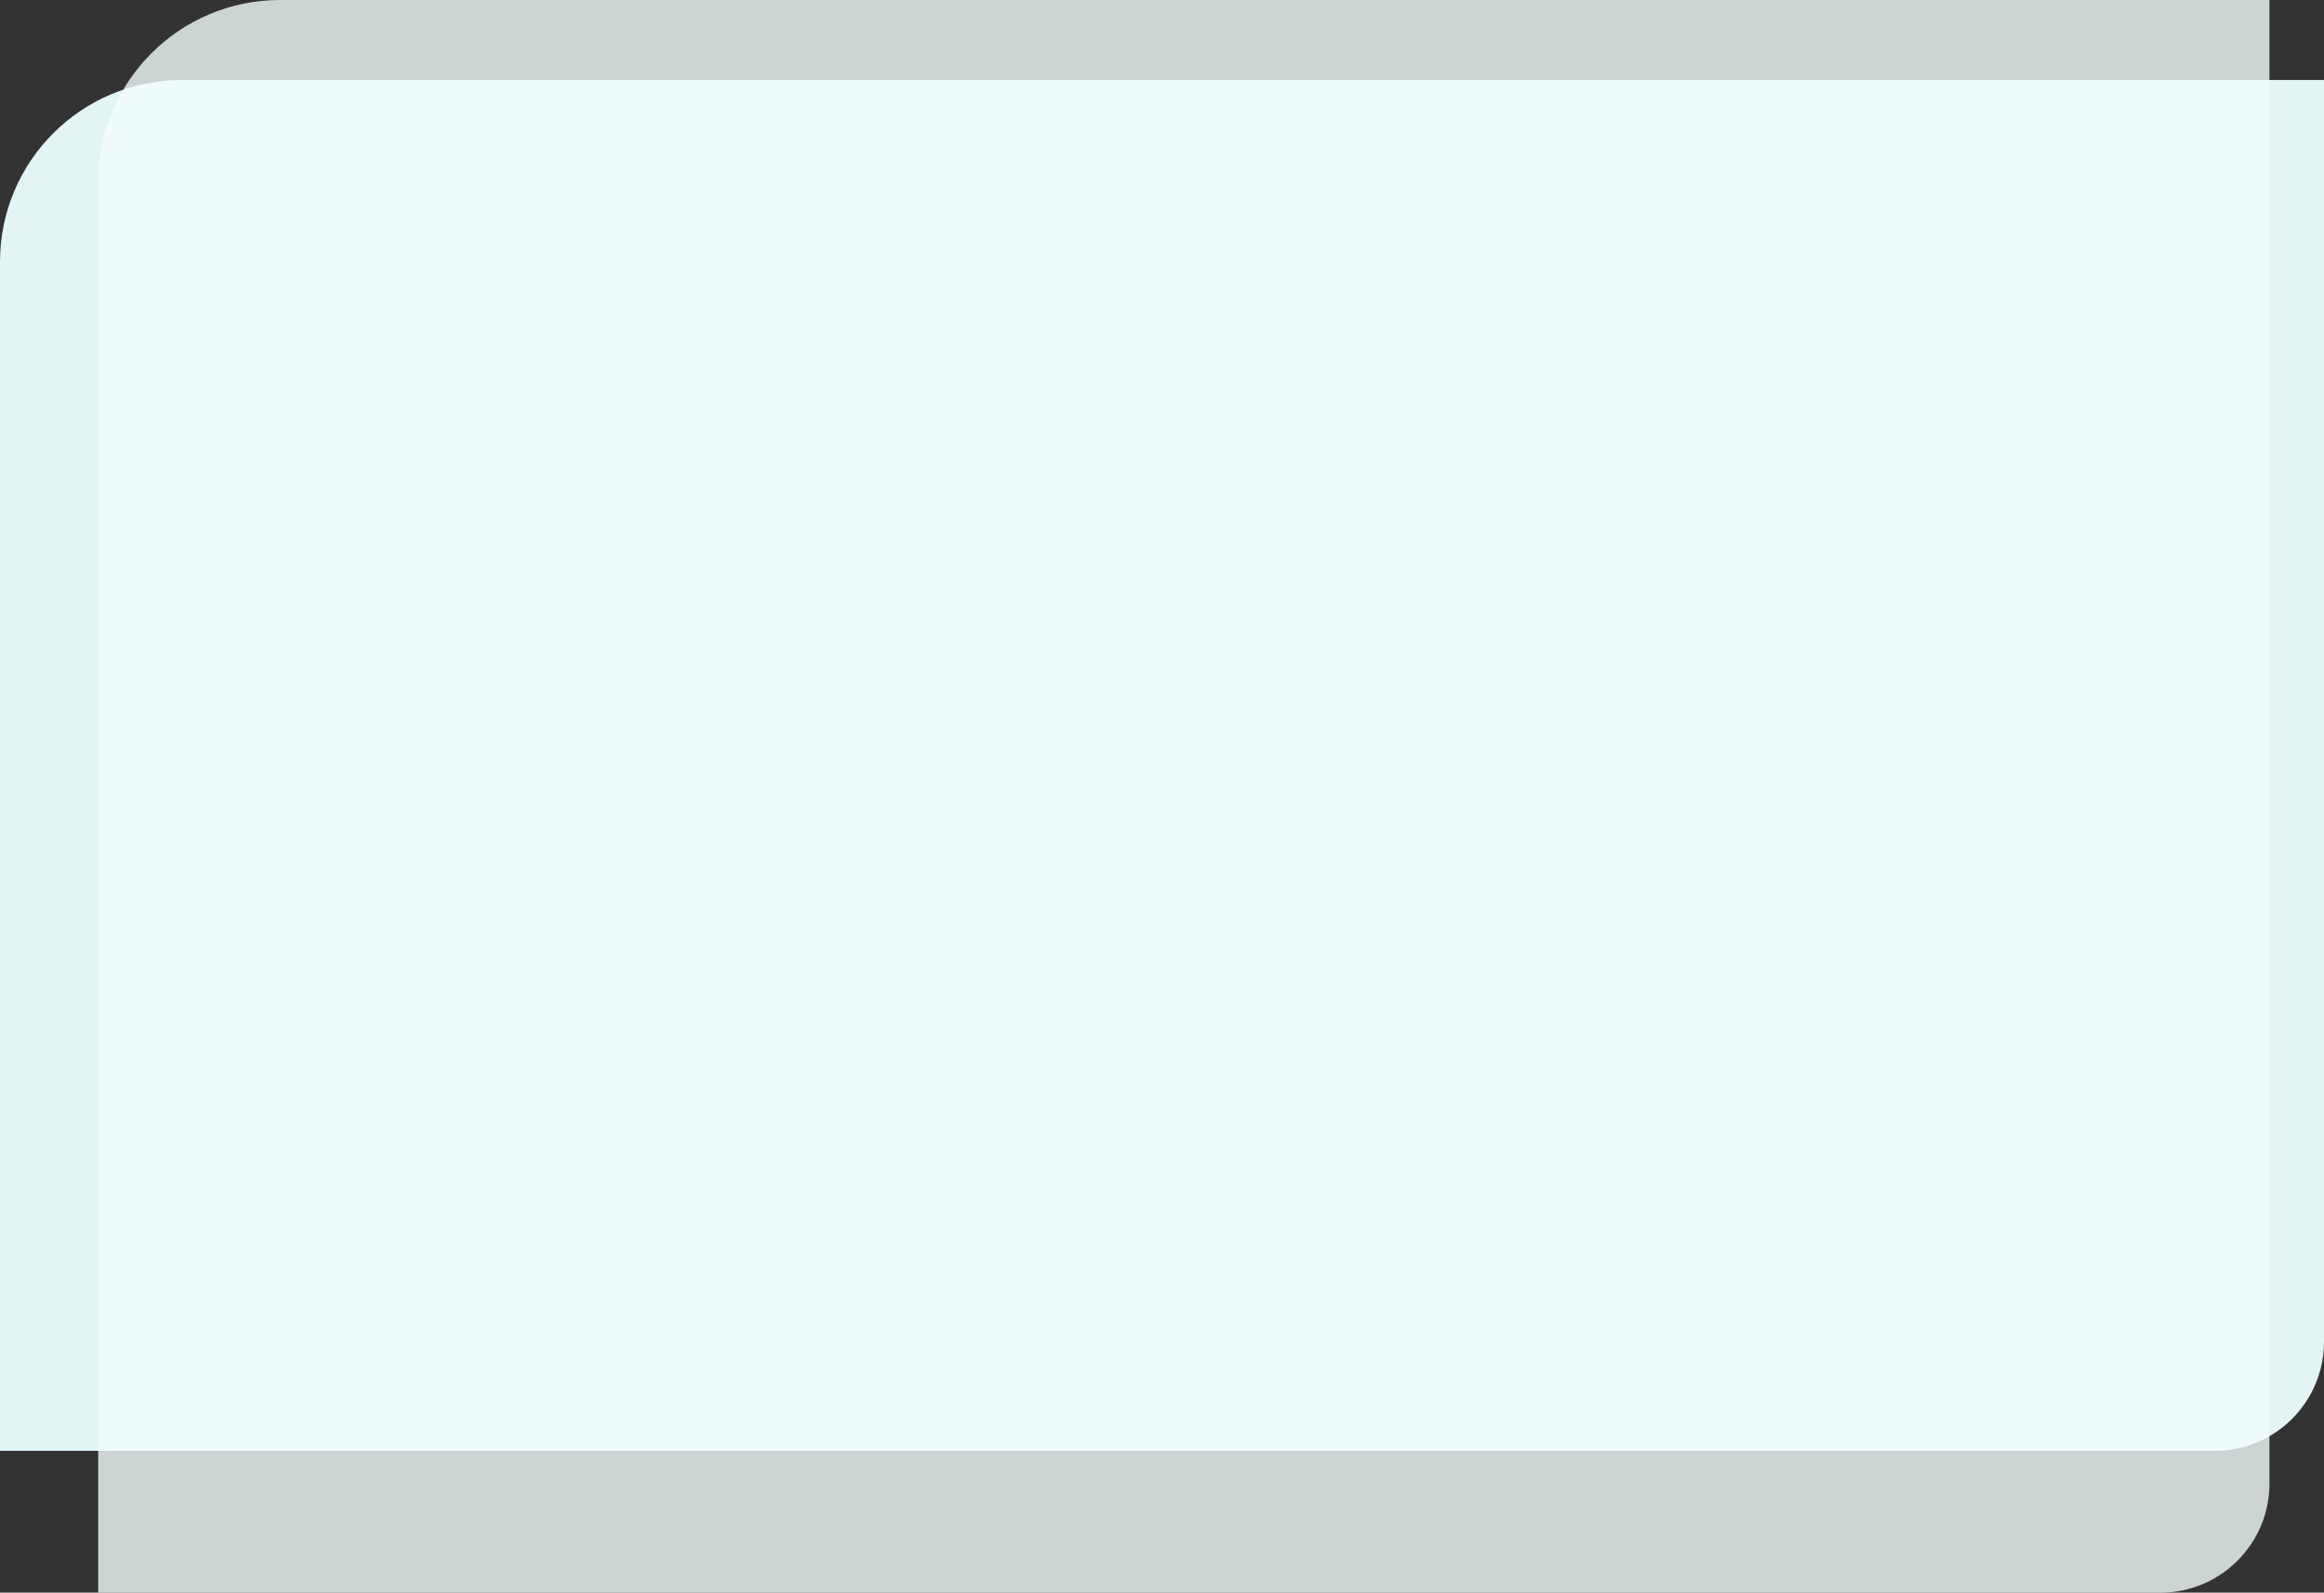
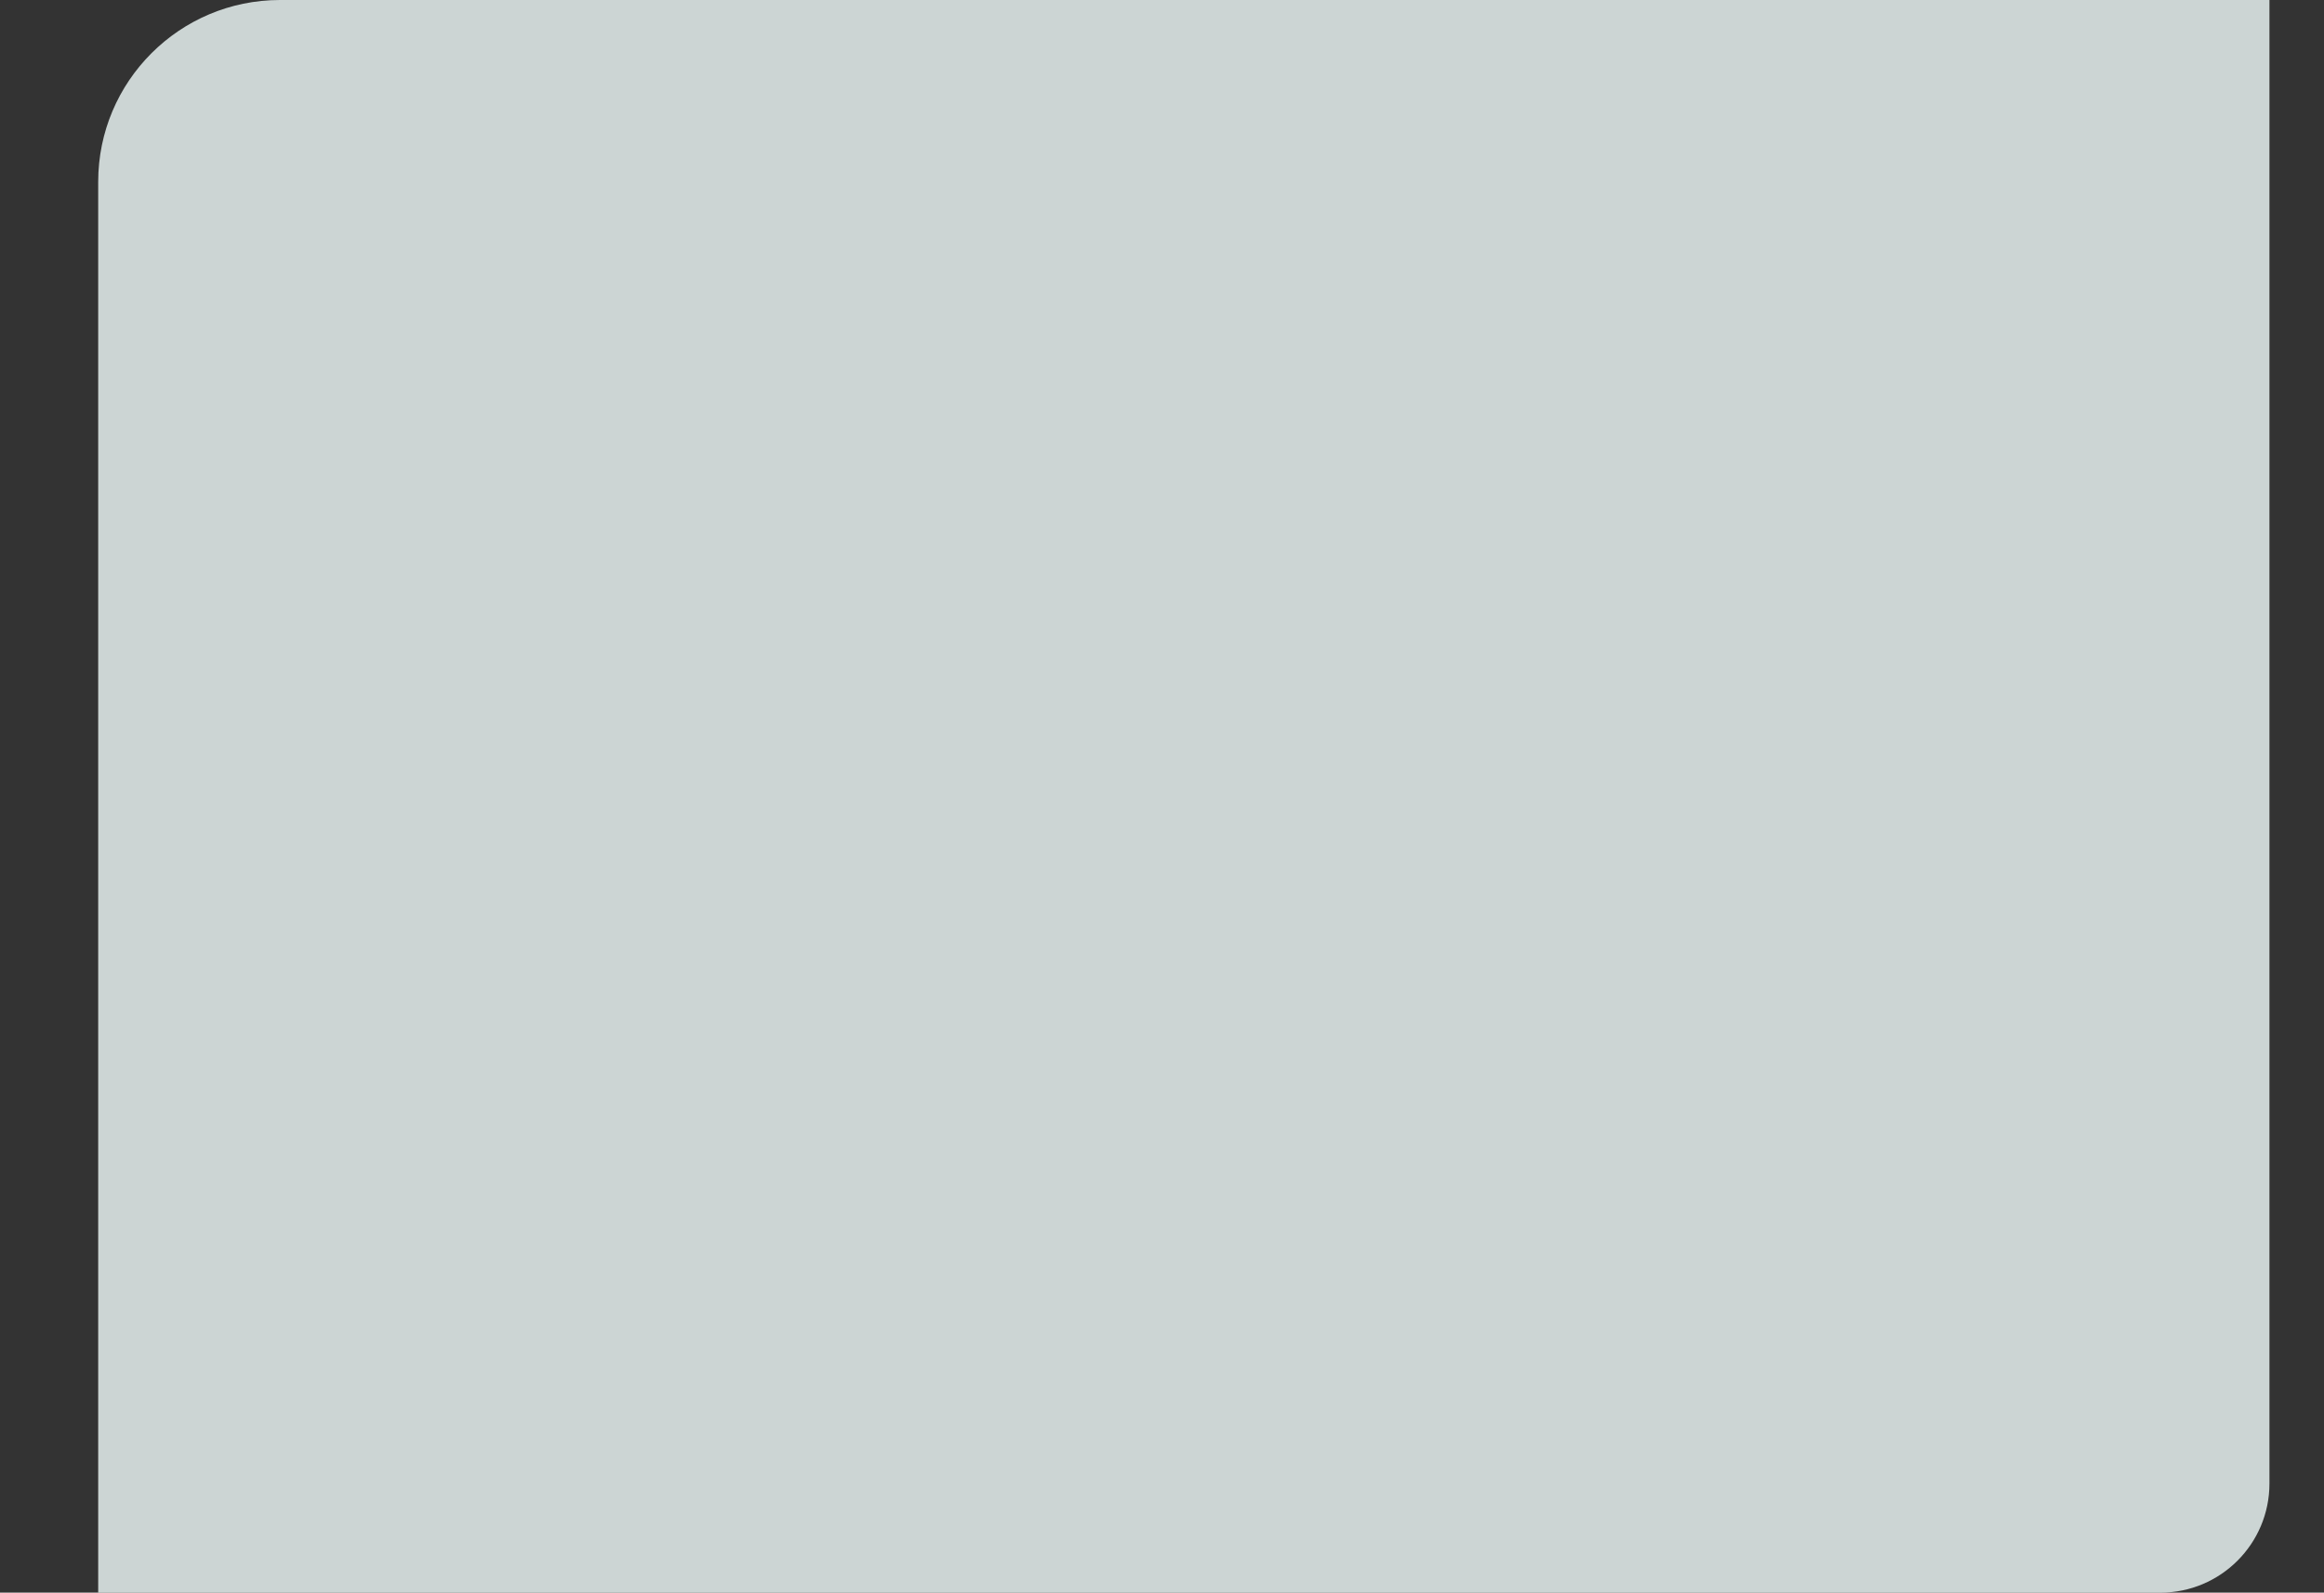
<svg xmlns="http://www.w3.org/2000/svg" width="639" height="438" viewBox="0 0 639 438" fill="none">
  <rect x="0" y="0" width="639" height="438" fill="#333333" stroke="none" />
-   <path d="M0 72C0 44.386 22.386 22 50 22H639V369C639 385.569 625.569 399 609 399H0V72Z" fill="#E2F5F4" />
  <path opacity="0.8" d="M27 50C27 22.386 49.386 0 77 0H624V408C624 424.569 610.569 438 594 438H27V50Z" fill="#F2FDFC" />
</svg>